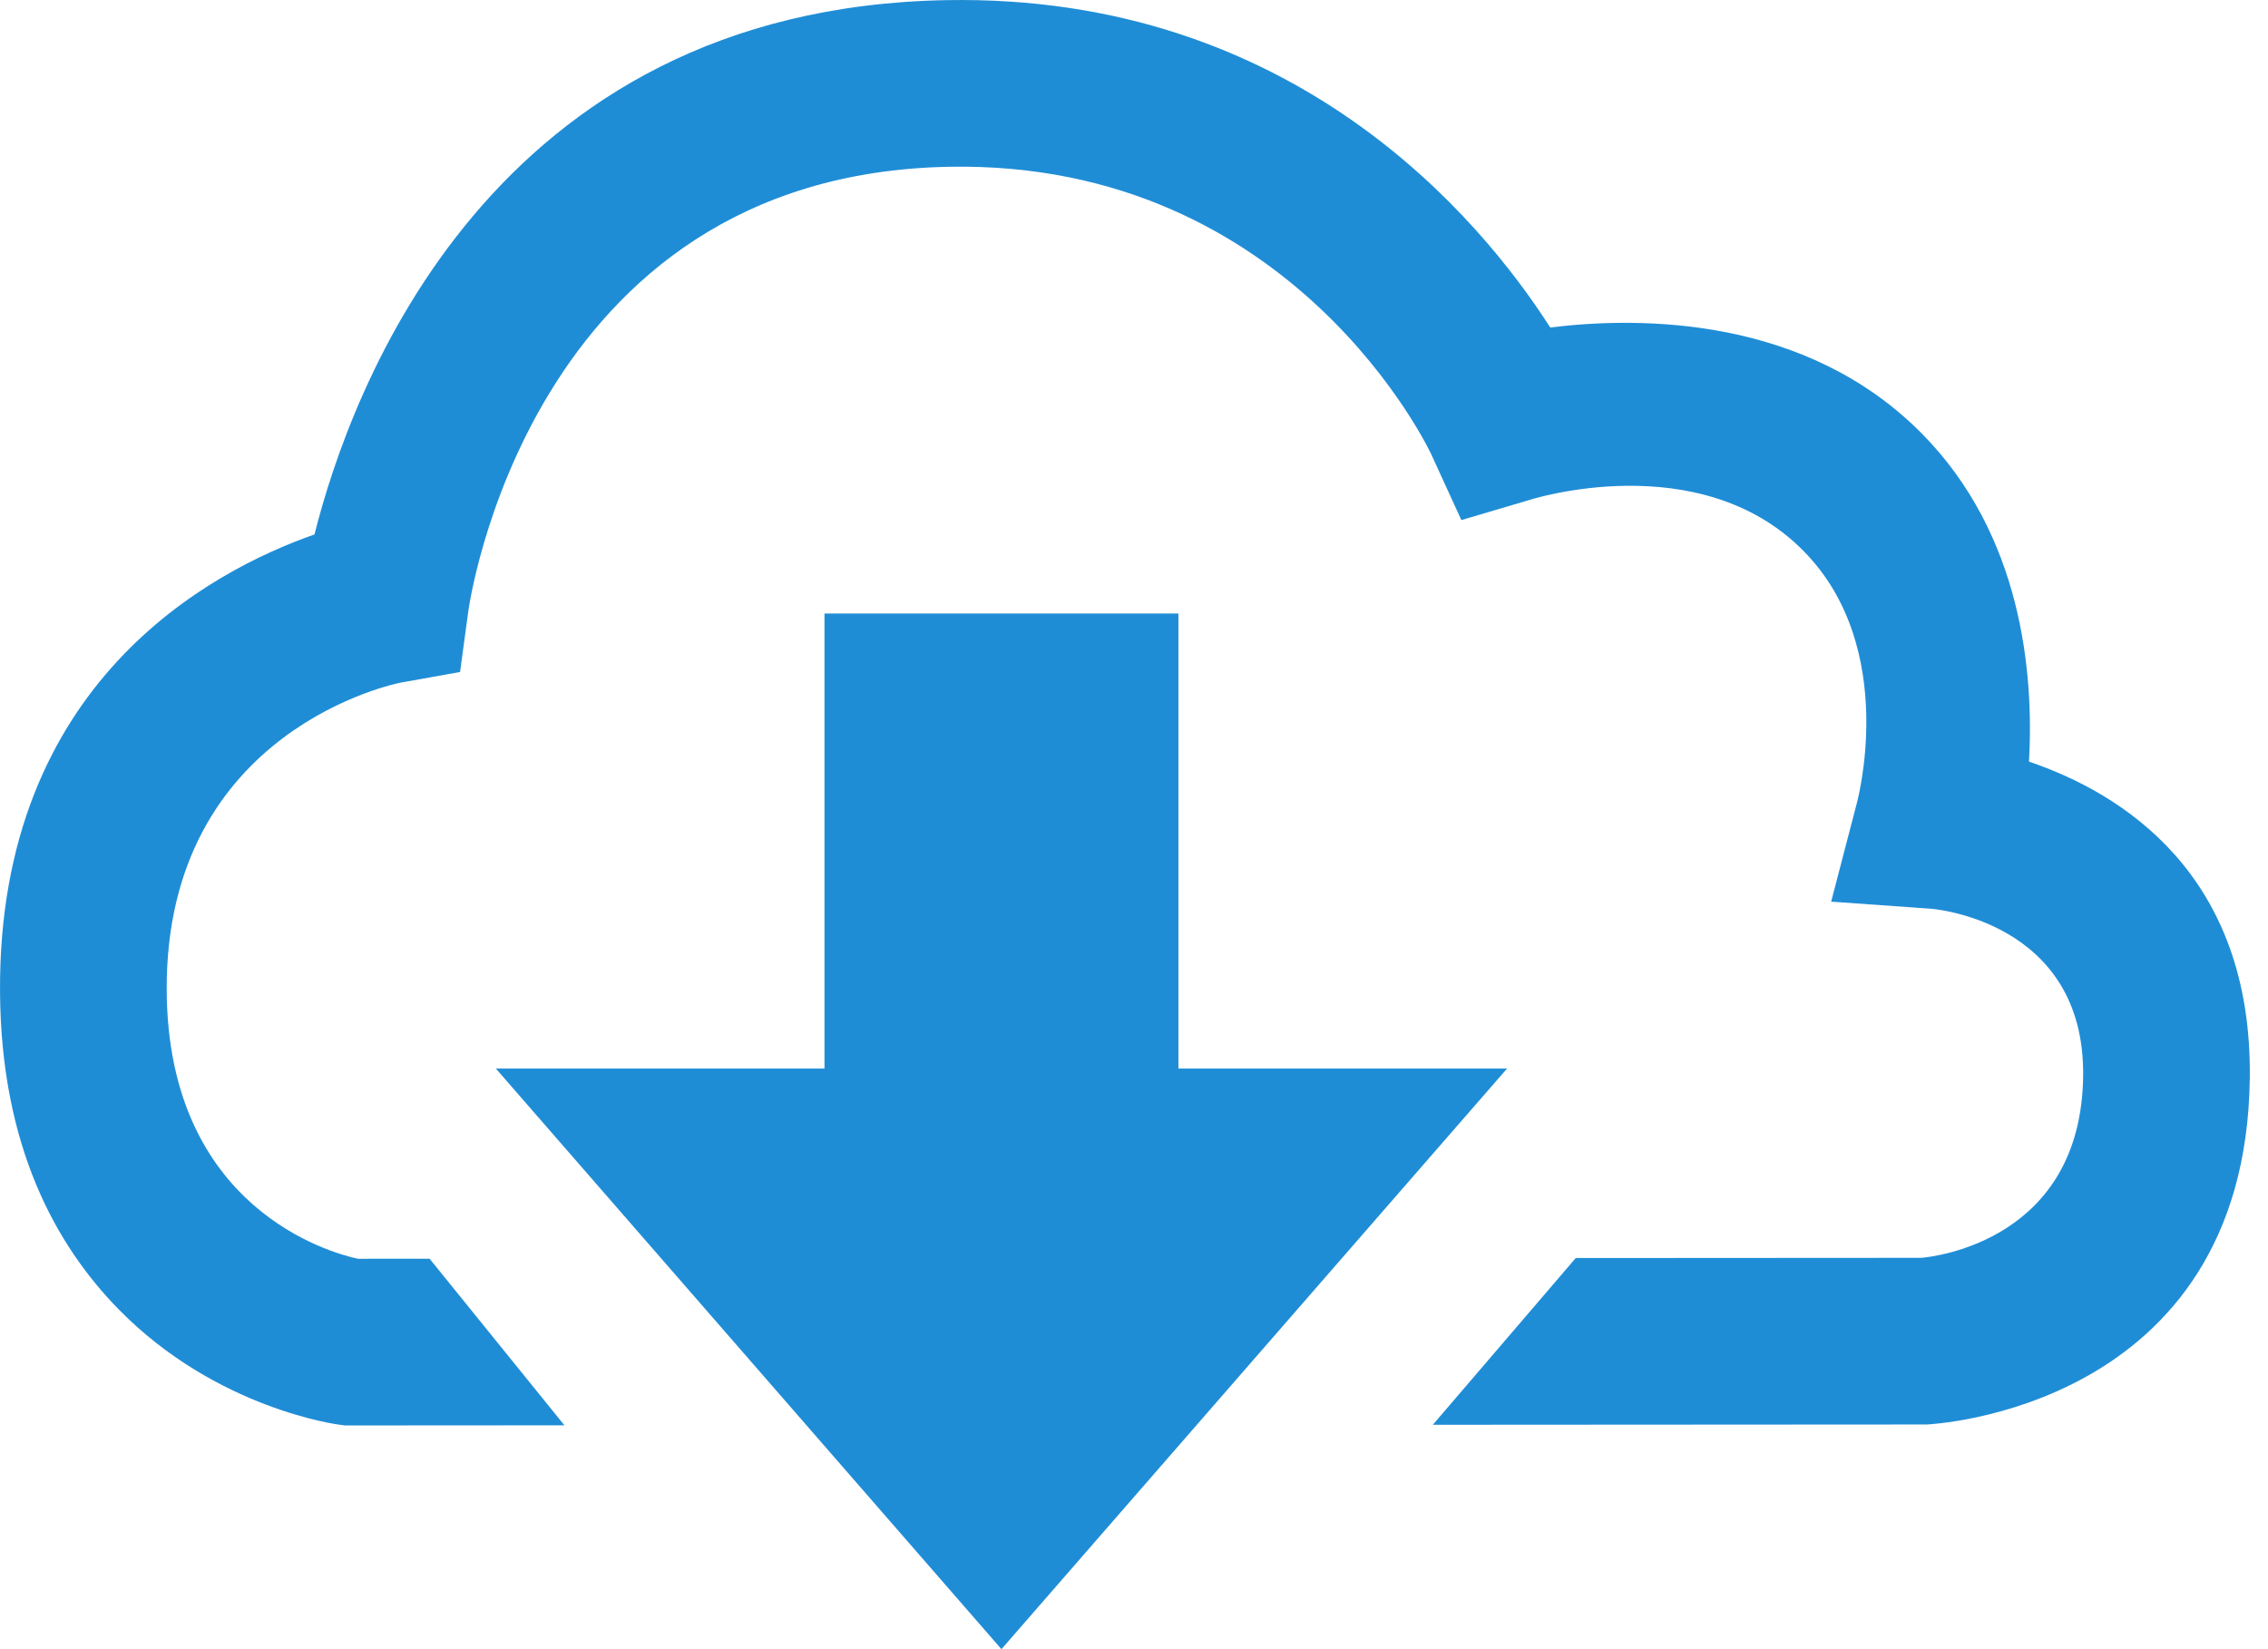
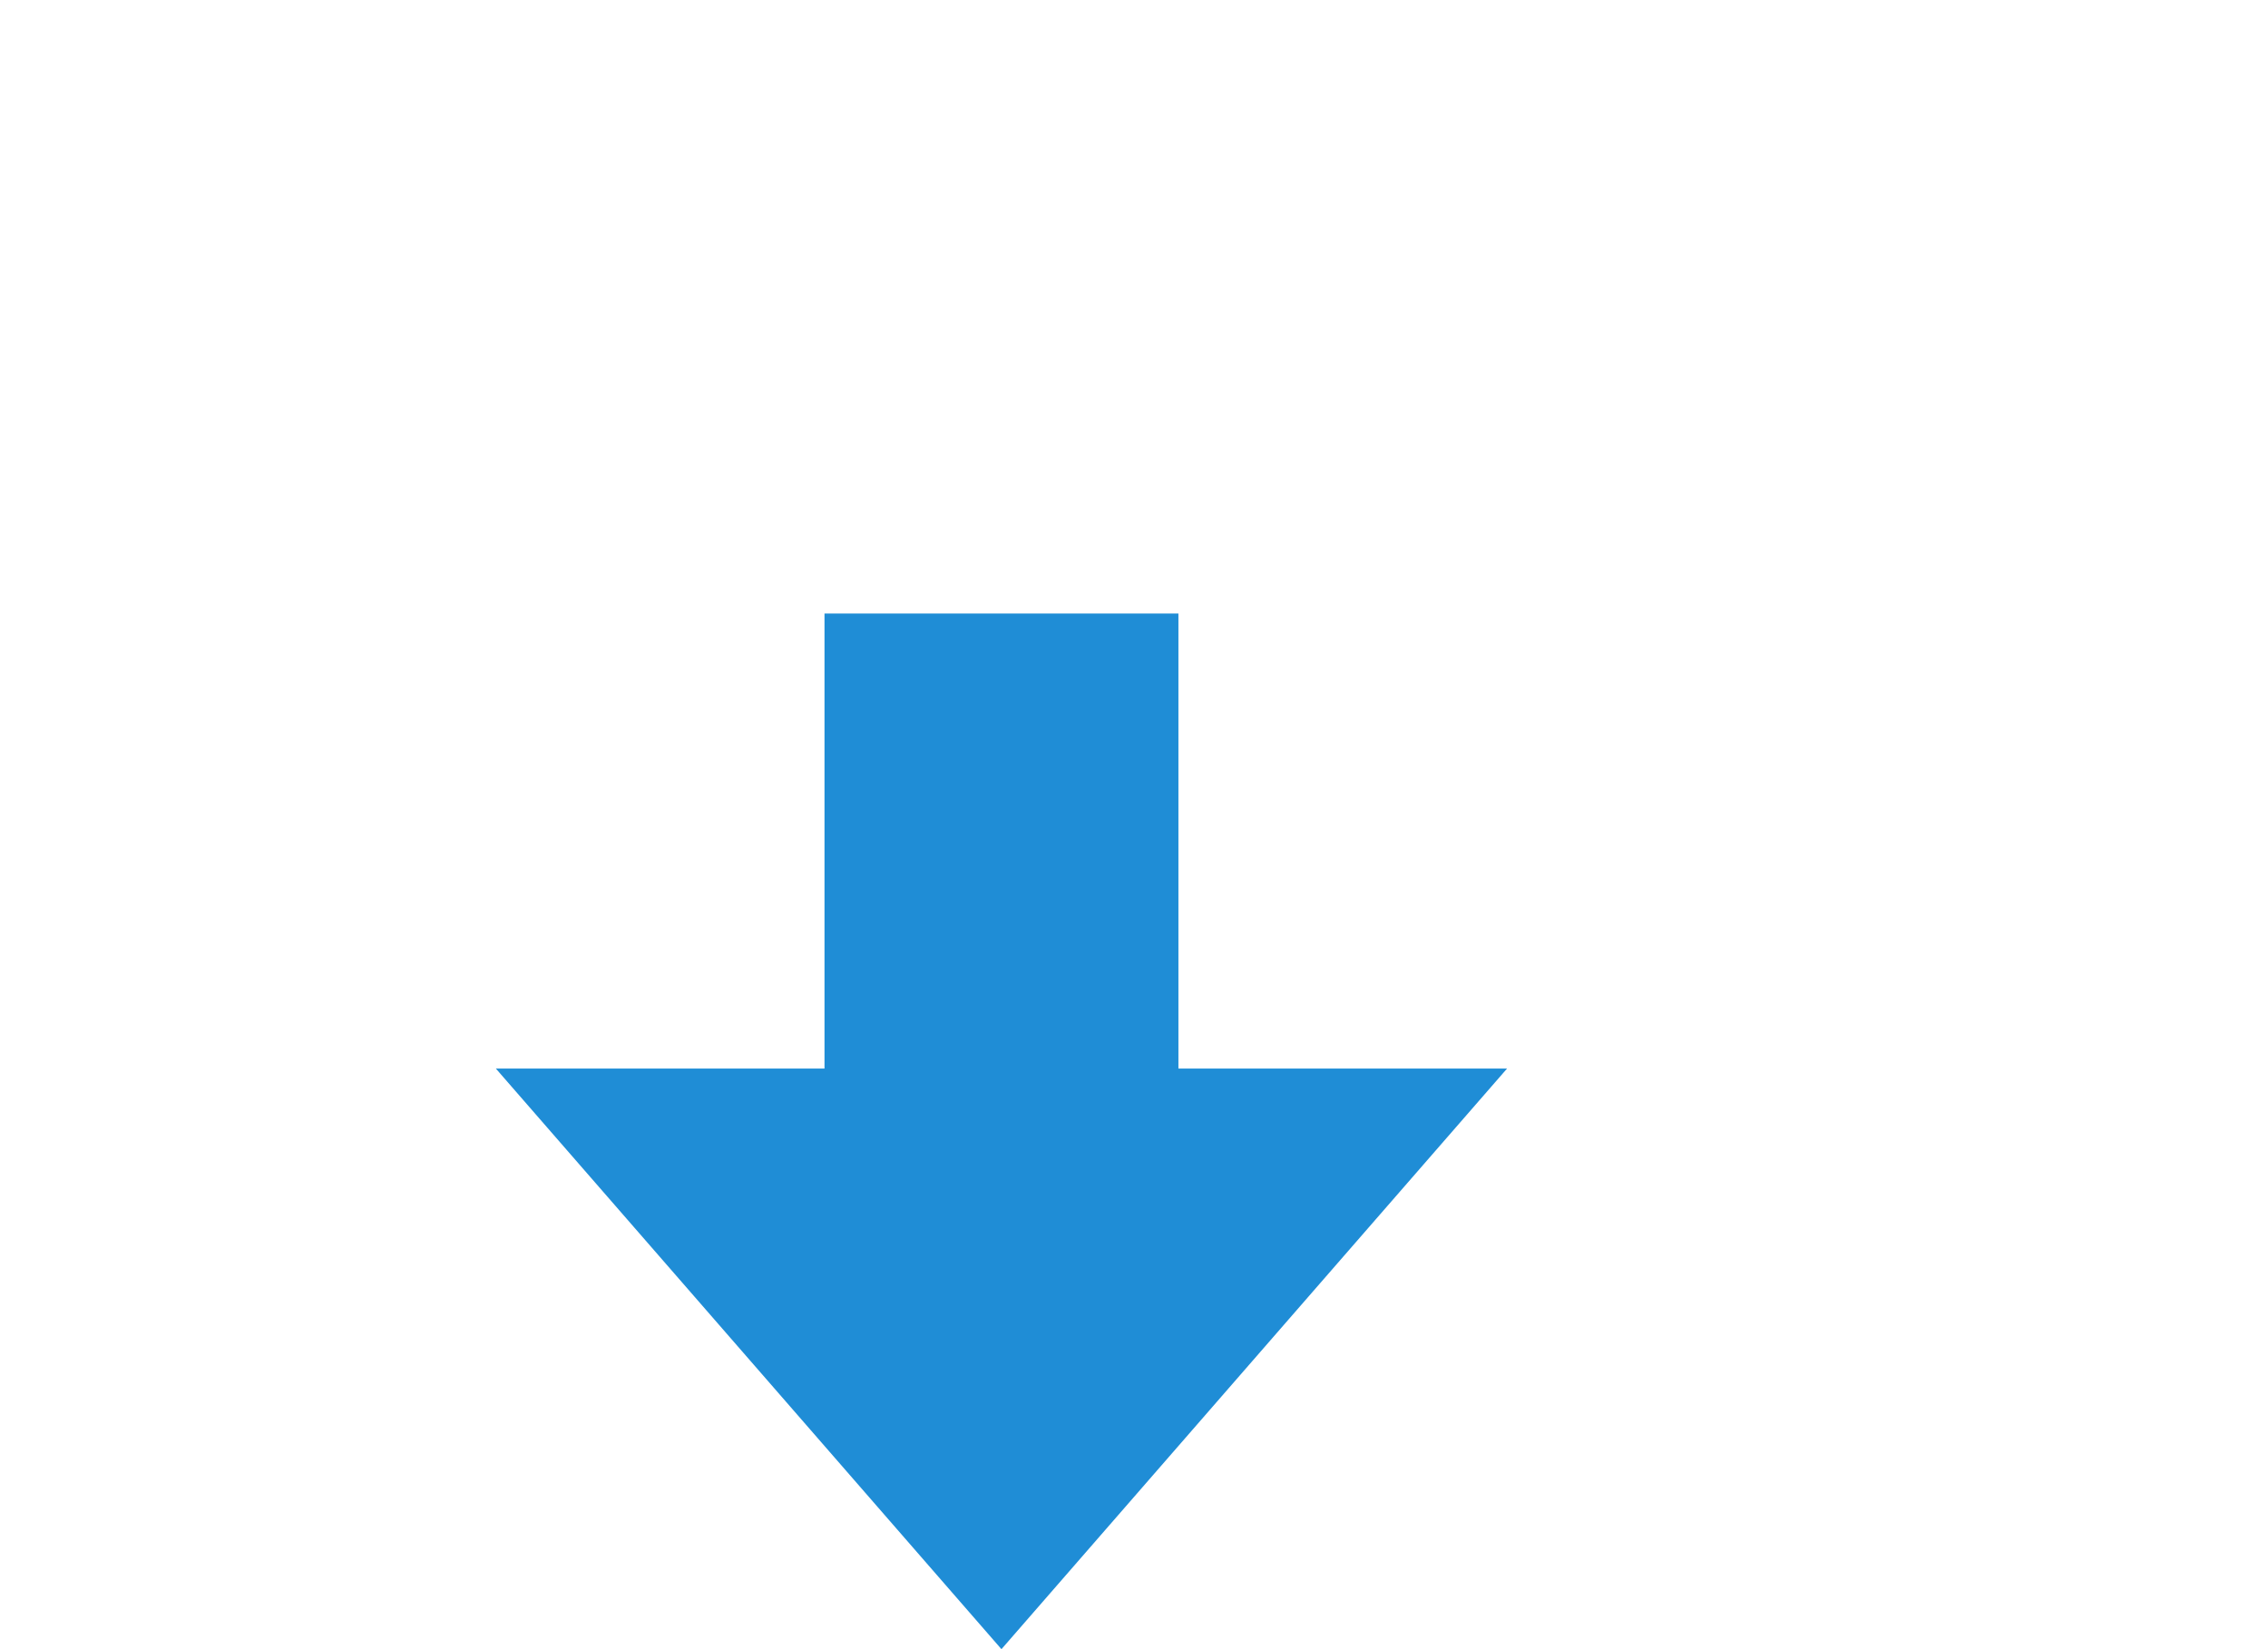
<svg xmlns="http://www.w3.org/2000/svg" width="100%" height="100%" viewBox="0 0 99 72" version="1.1" xml:space="preserve" style="fill-rule:evenodd;clip-rule:evenodd;stroke-linejoin:round;stroke-miterlimit:2;">
  <g>
    <path d="M51.439,46.651l14.346,0l-22.071,25.349l-22.07,-25.349l14.346,0l-0,-19.865l15.449,0l-0,19.865Z" style="fill:#1f8dd6;" />
-     <path d="M24.638,62.227l-9.581,0.006l-0.24,-0.032c-0,-0 -5.353,-0.664 -9.638,-5.038c-2.74,-2.797 -5.139,-7.115 -5.178,-13.873c-0.079,-13.465 9.177,-18.364 13.727,-19.957c1.59,-6.327 7.662,-22.965 27.578,-23.327c15.175,-0.276 23.318,9.539 26.363,14.291c3.967,-0.488 11.153,-0.484 16.209,4.619c4.393,4.433 4.906,10.49 4.69,14.336c4.001,1.357 9.754,4.868 9.638,13.83c-0.187,14.506 -14.019,15.105 -14.108,15.109l-21.554,0.013l6.239,-7.28l15.095,-0.009c0.637,-0.057 6.961,-0.809 7.053,-7.927c0.088,-6.818 -6.633,-7.313 -6.633,-7.313l-4.366,-0.31l1.104,-4.236c-0,-0 1.916,-6.81 -2.327,-11.092c-4.533,-4.575 -11.893,-2.225 -11.893,-2.225l-3.026,0.894l-1.313,-2.869c-0,0 -5.948,-12.831 -21.039,-12.556c-18.481,0.336 -21,19.431 -21,19.431l-0.355,2.626l-2.608,0.468c-0,0 -10.265,1.965 -10.198,13.442c0.055,9.532 7.188,11.459 8.345,11.708l3.131,-0.002l5.885,7.273Z" style="fill:#1f8dd6;" />
  </g>
</svg>